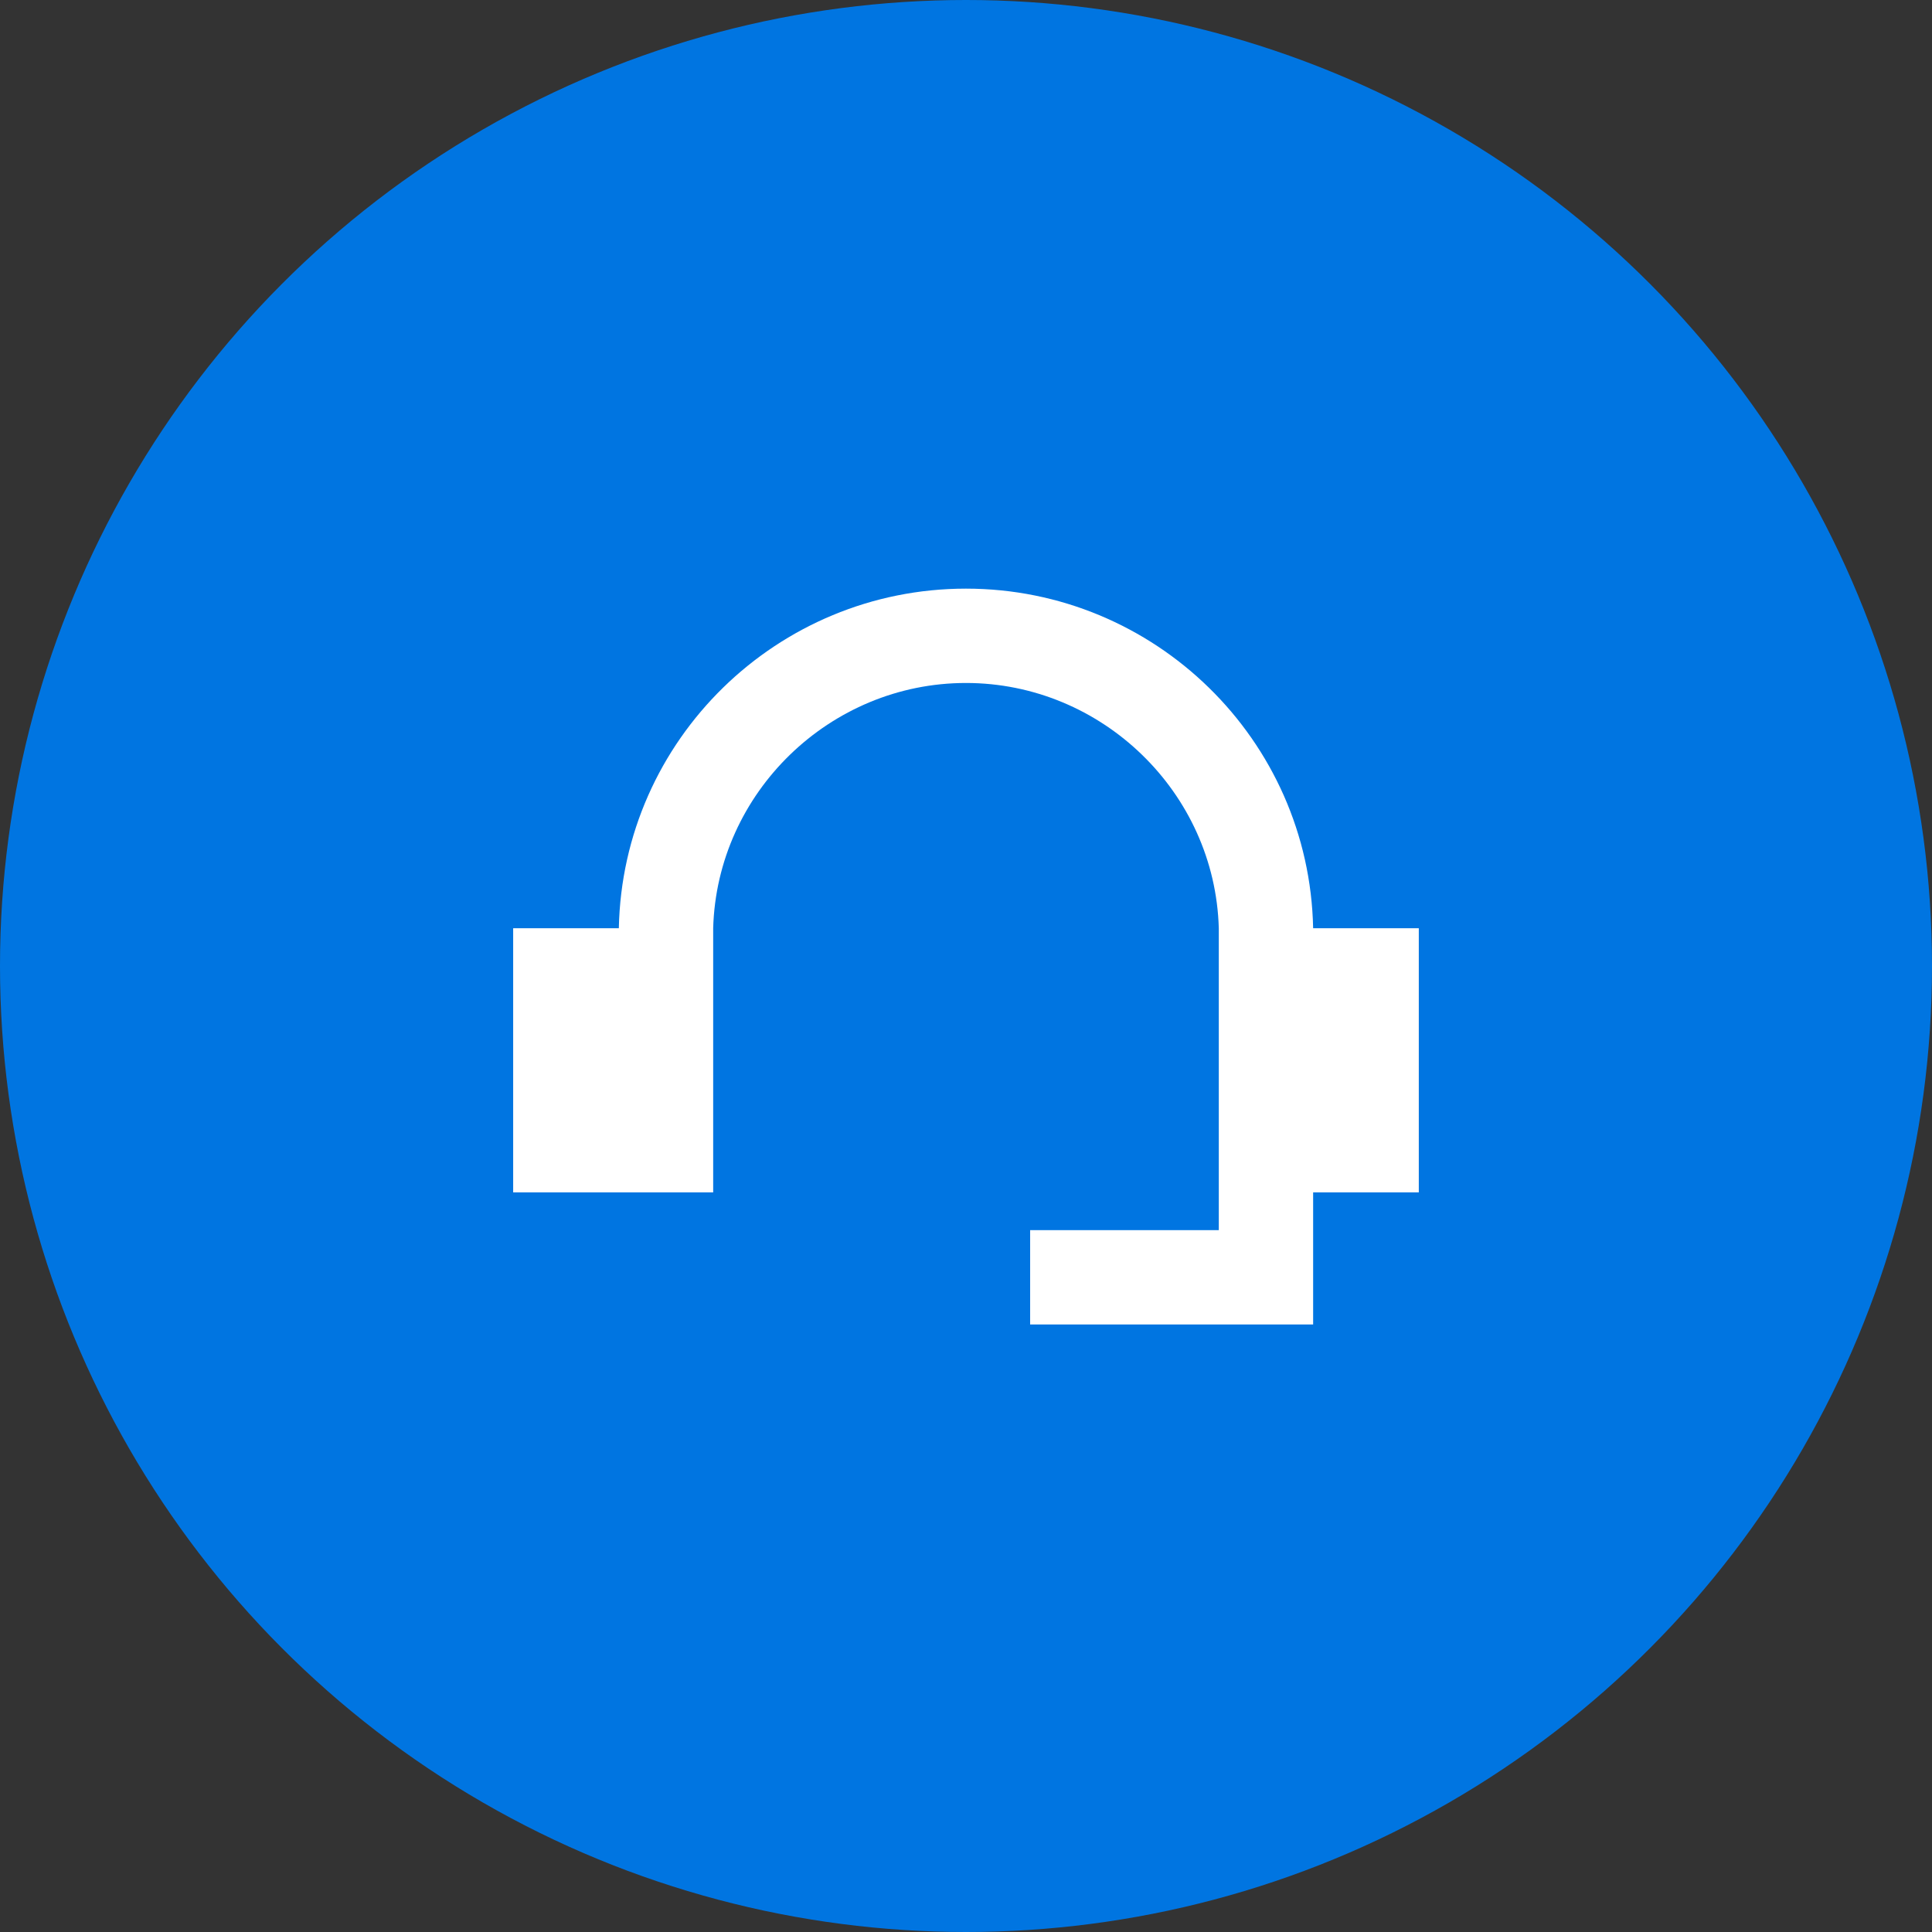
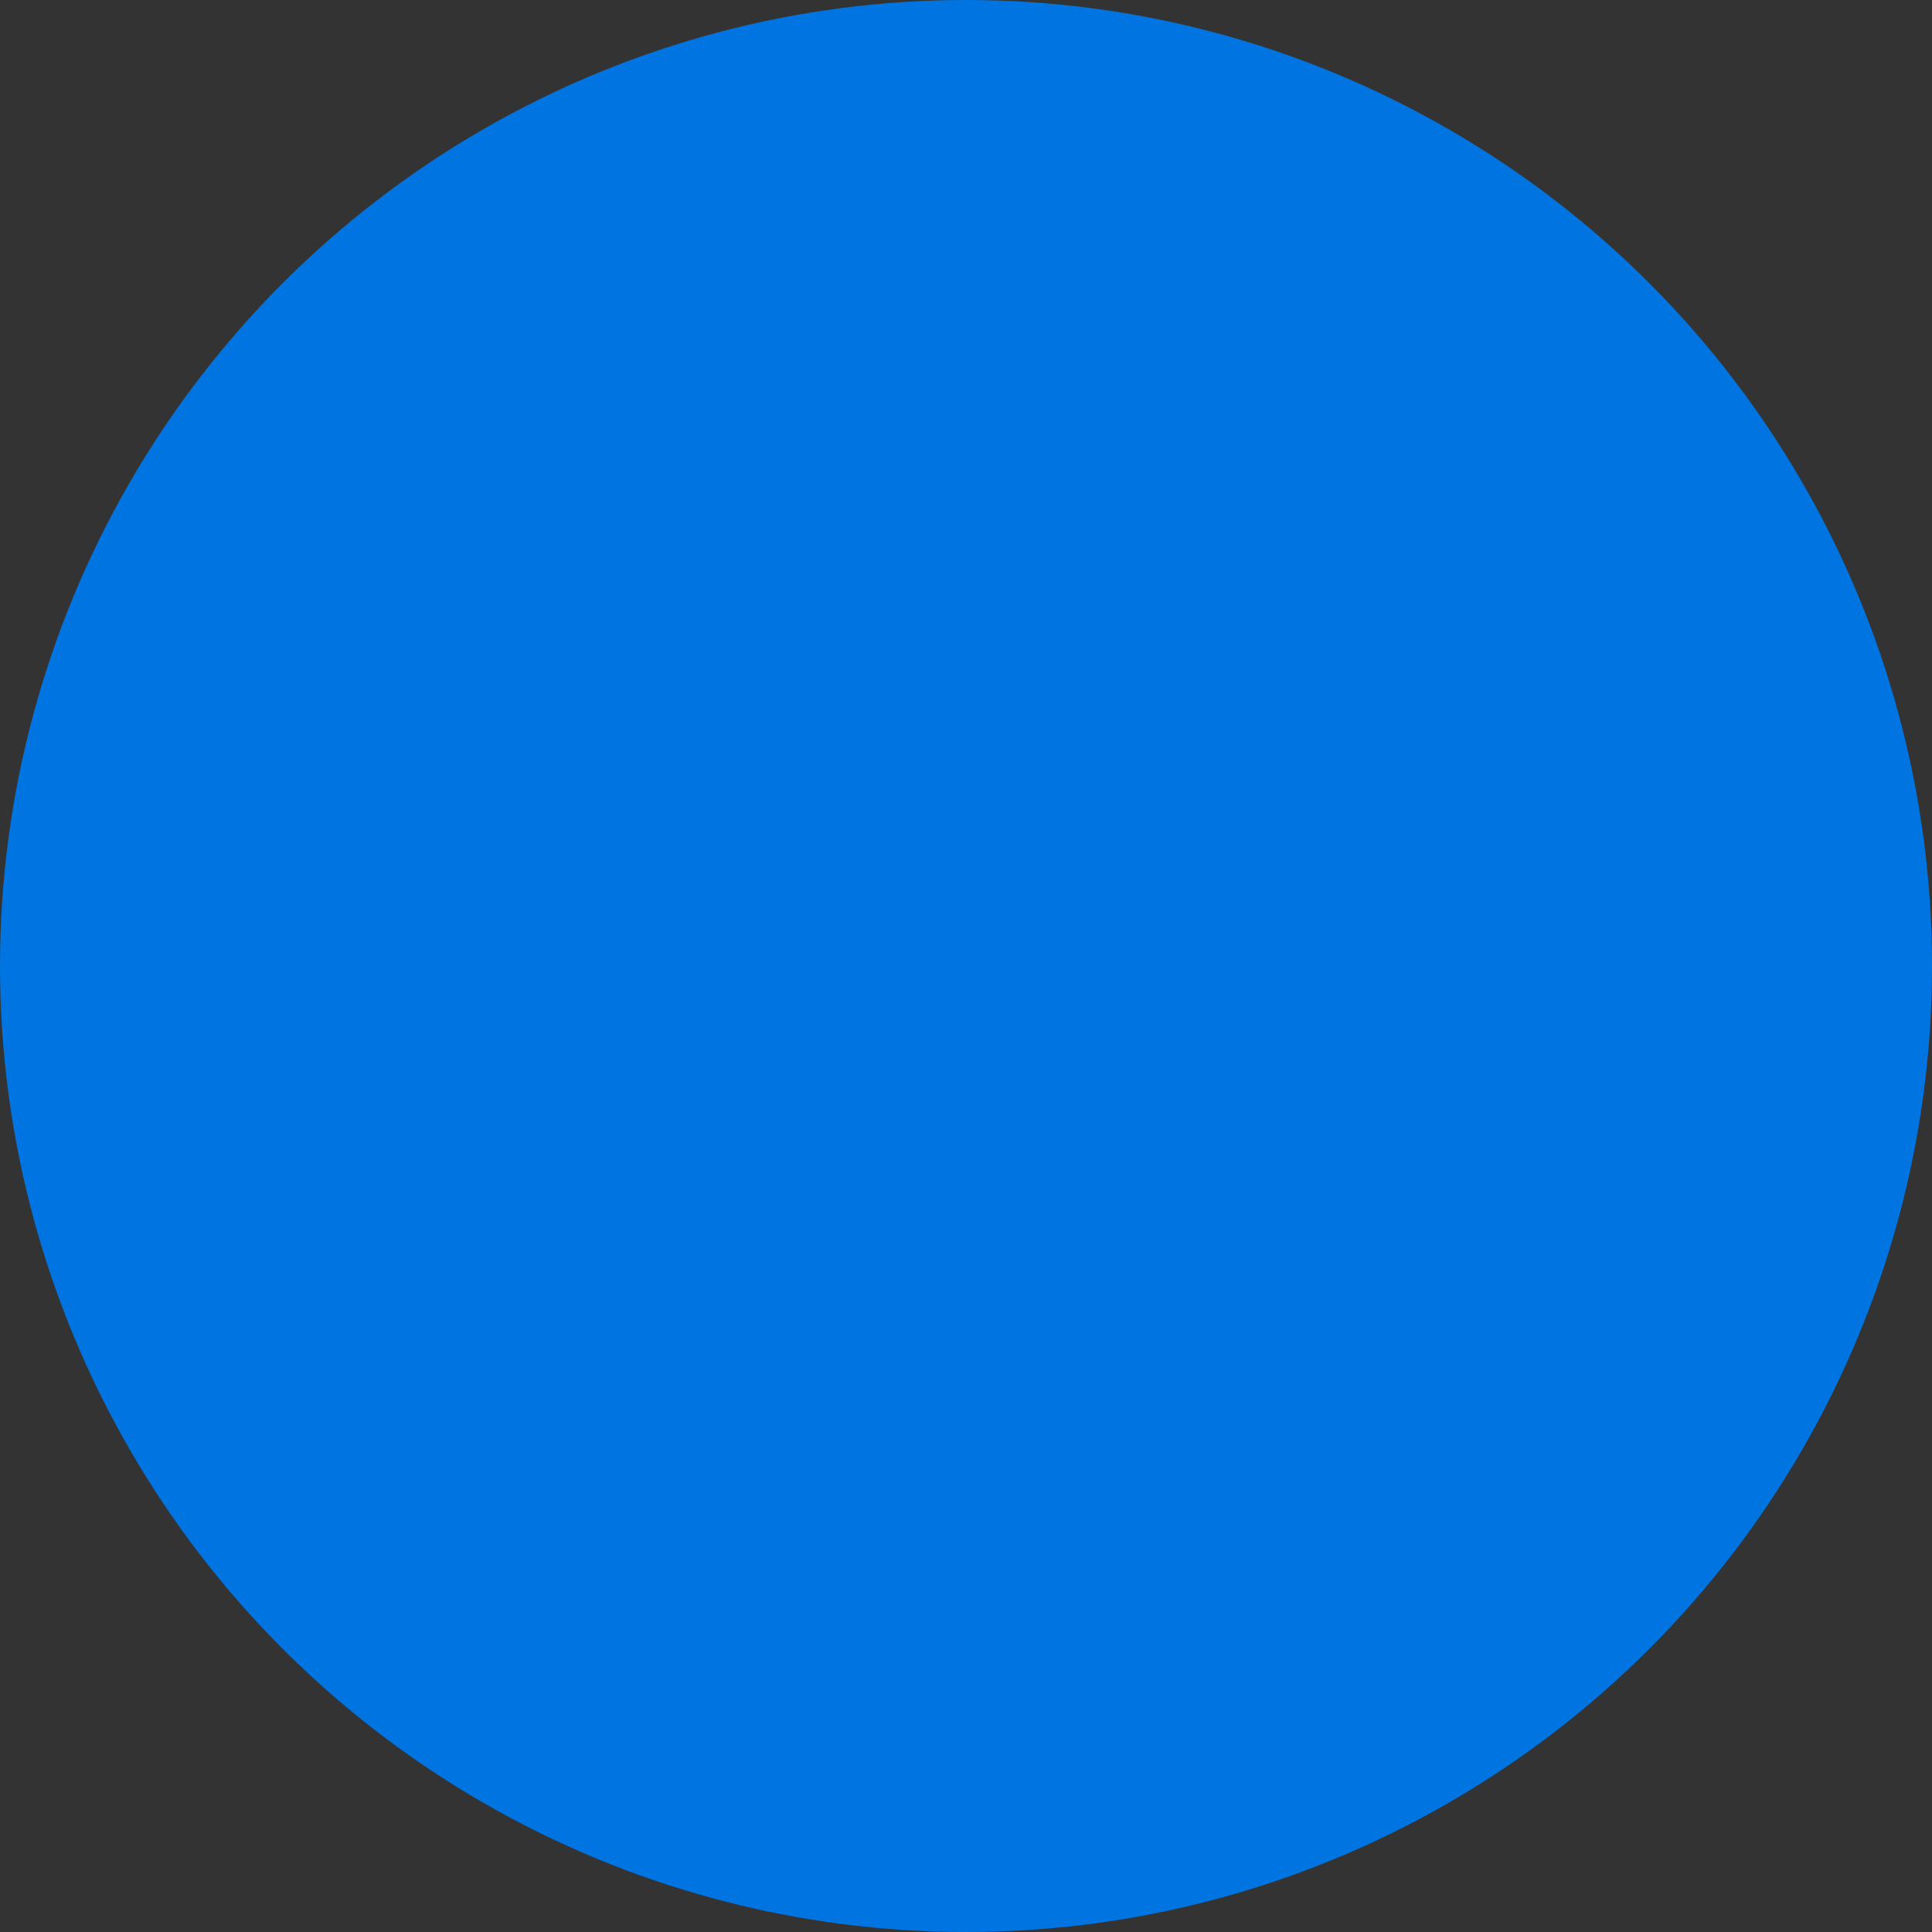
<svg xmlns="http://www.w3.org/2000/svg" width="65" height="65" viewBox="0 0 65 65" fill="none">
  <rect x="0" y="0" width="65" height="65" fill="#333333" stroke="none" />
  <circle cx="32.5" cy="32.5" r="32.5" fill="#0075E1" />
-   <path d="M23.994 31.23C24.121 26.66 27.929 22.978 32.499 22.978C37.07 22.978 40.878 26.66 41.005 31.23V41.386H34.658V44.56H44.179V40.117H47.734V31.23H44.179C44.052 24.882 38.847 19.804 32.499 19.804C26.152 19.804 20.947 24.882 20.82 31.23H17.265V40.117H23.994" fill="white" />
</svg>